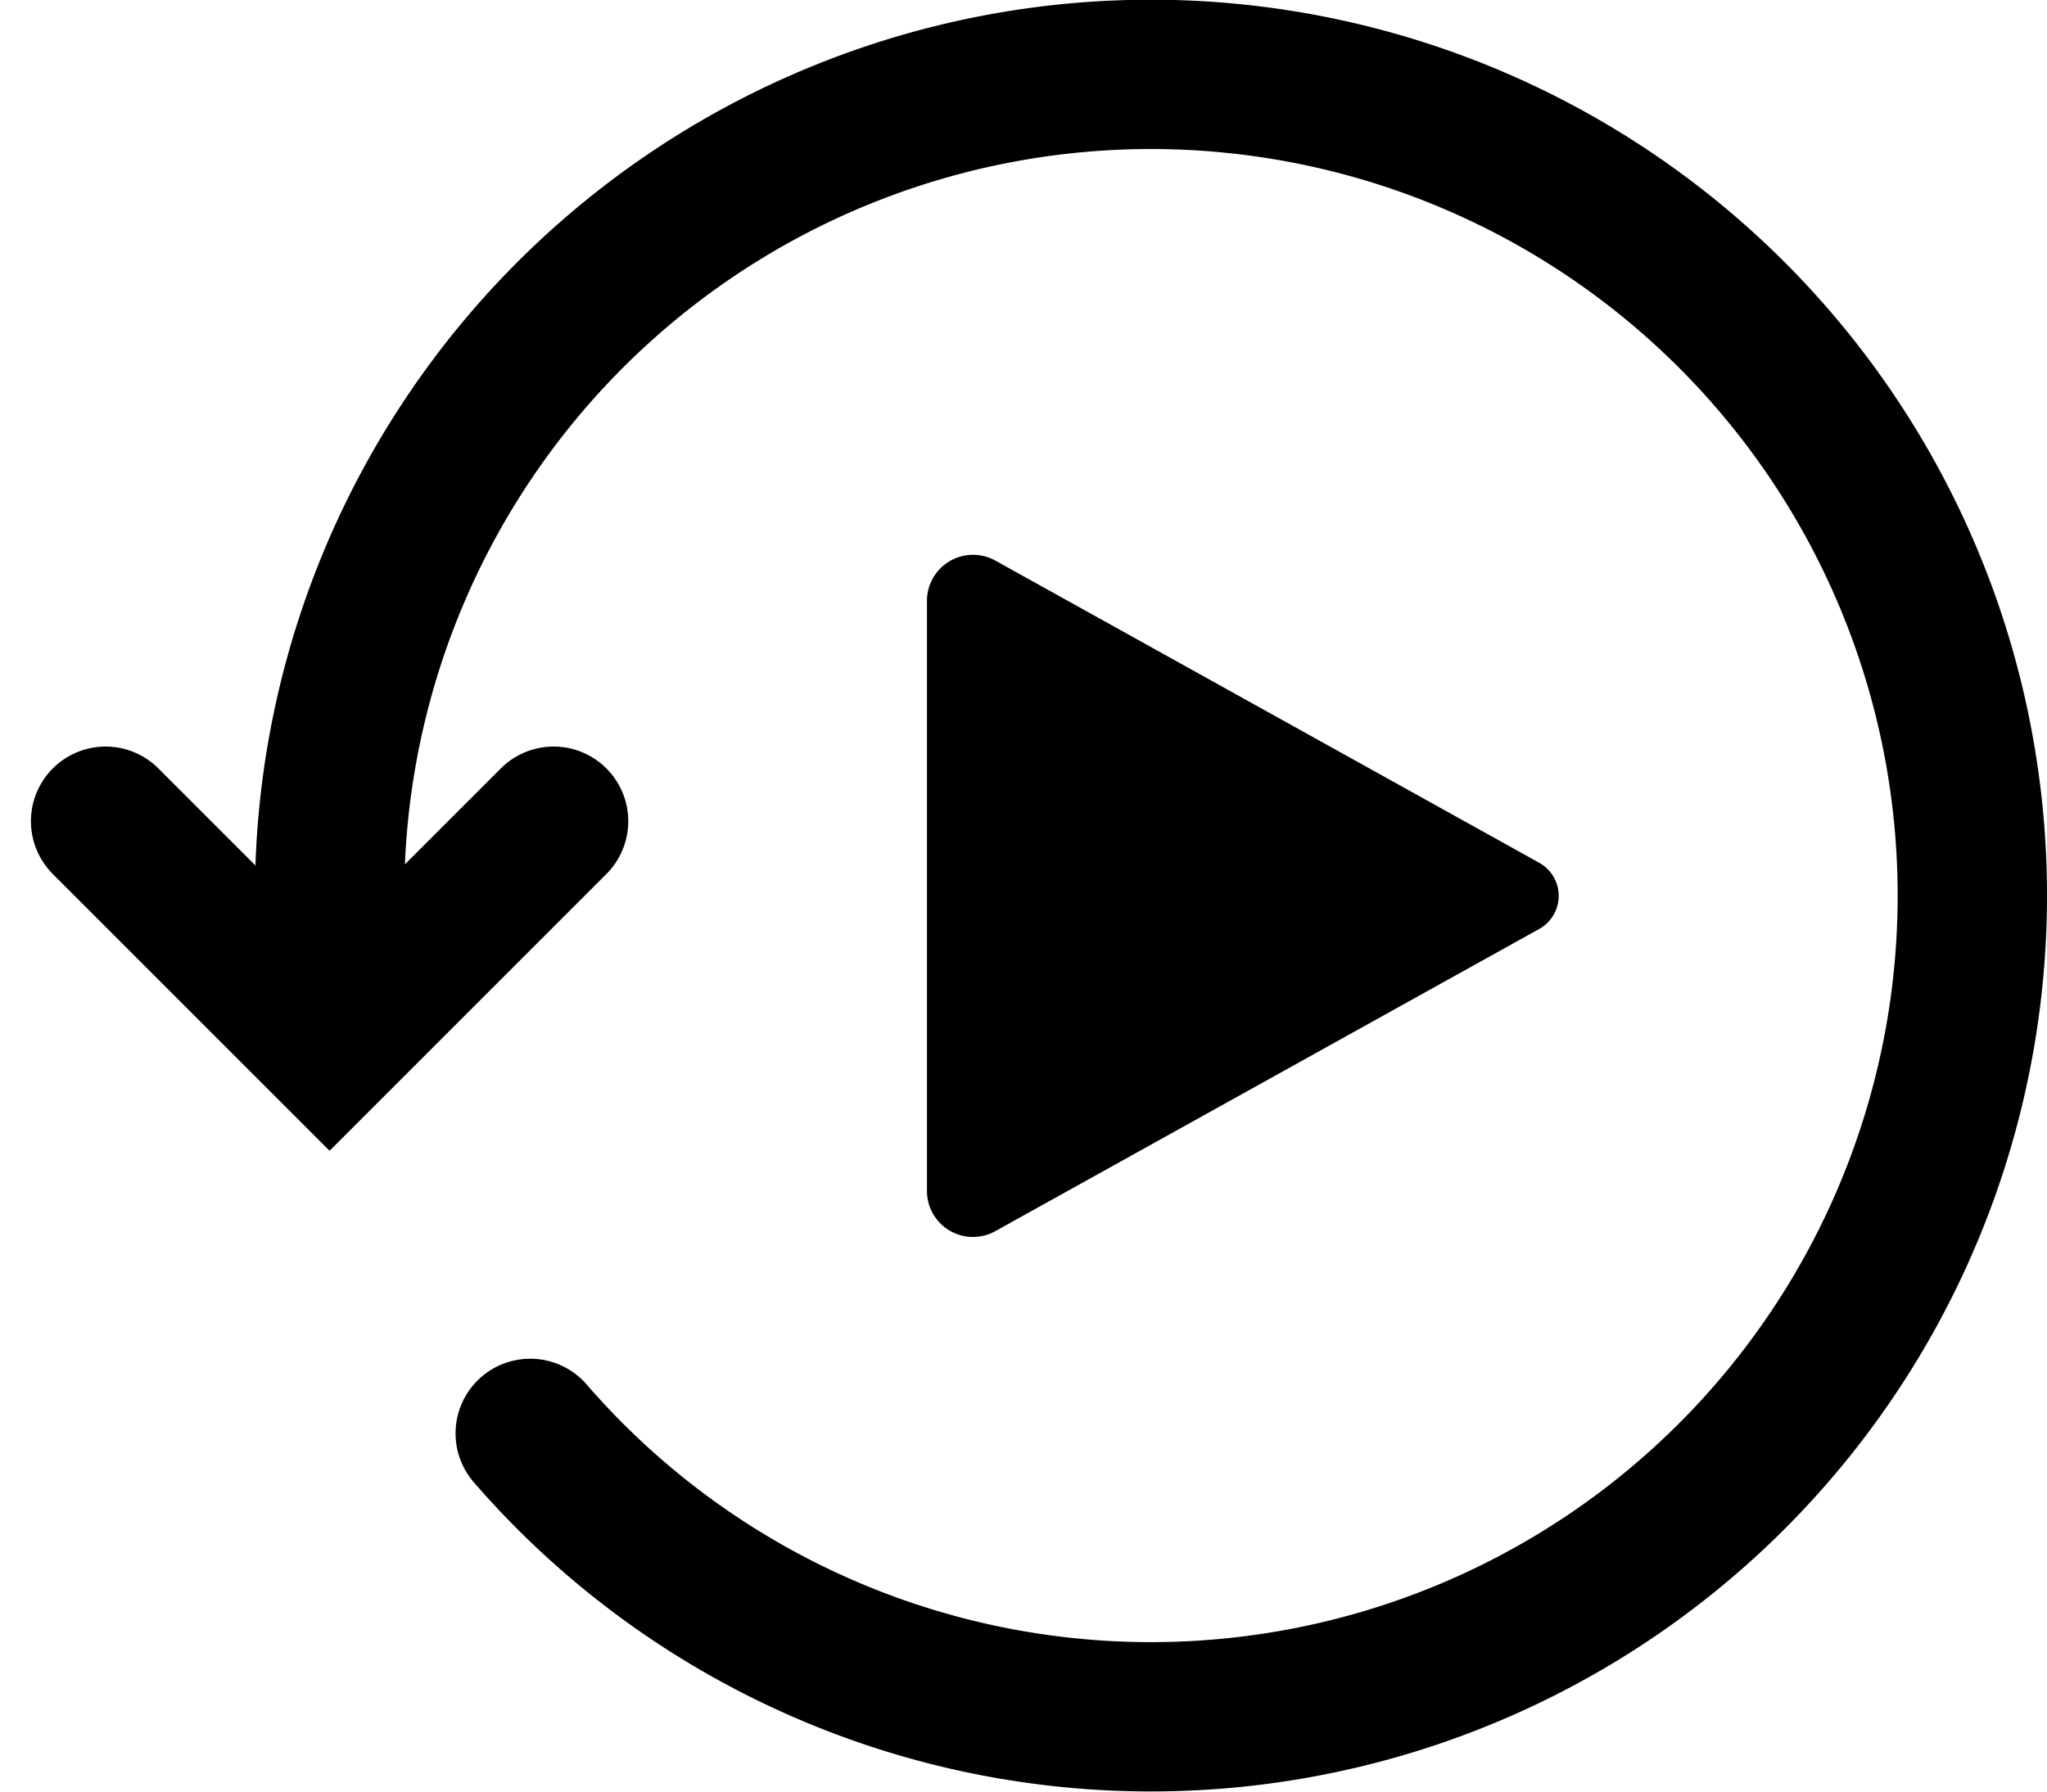
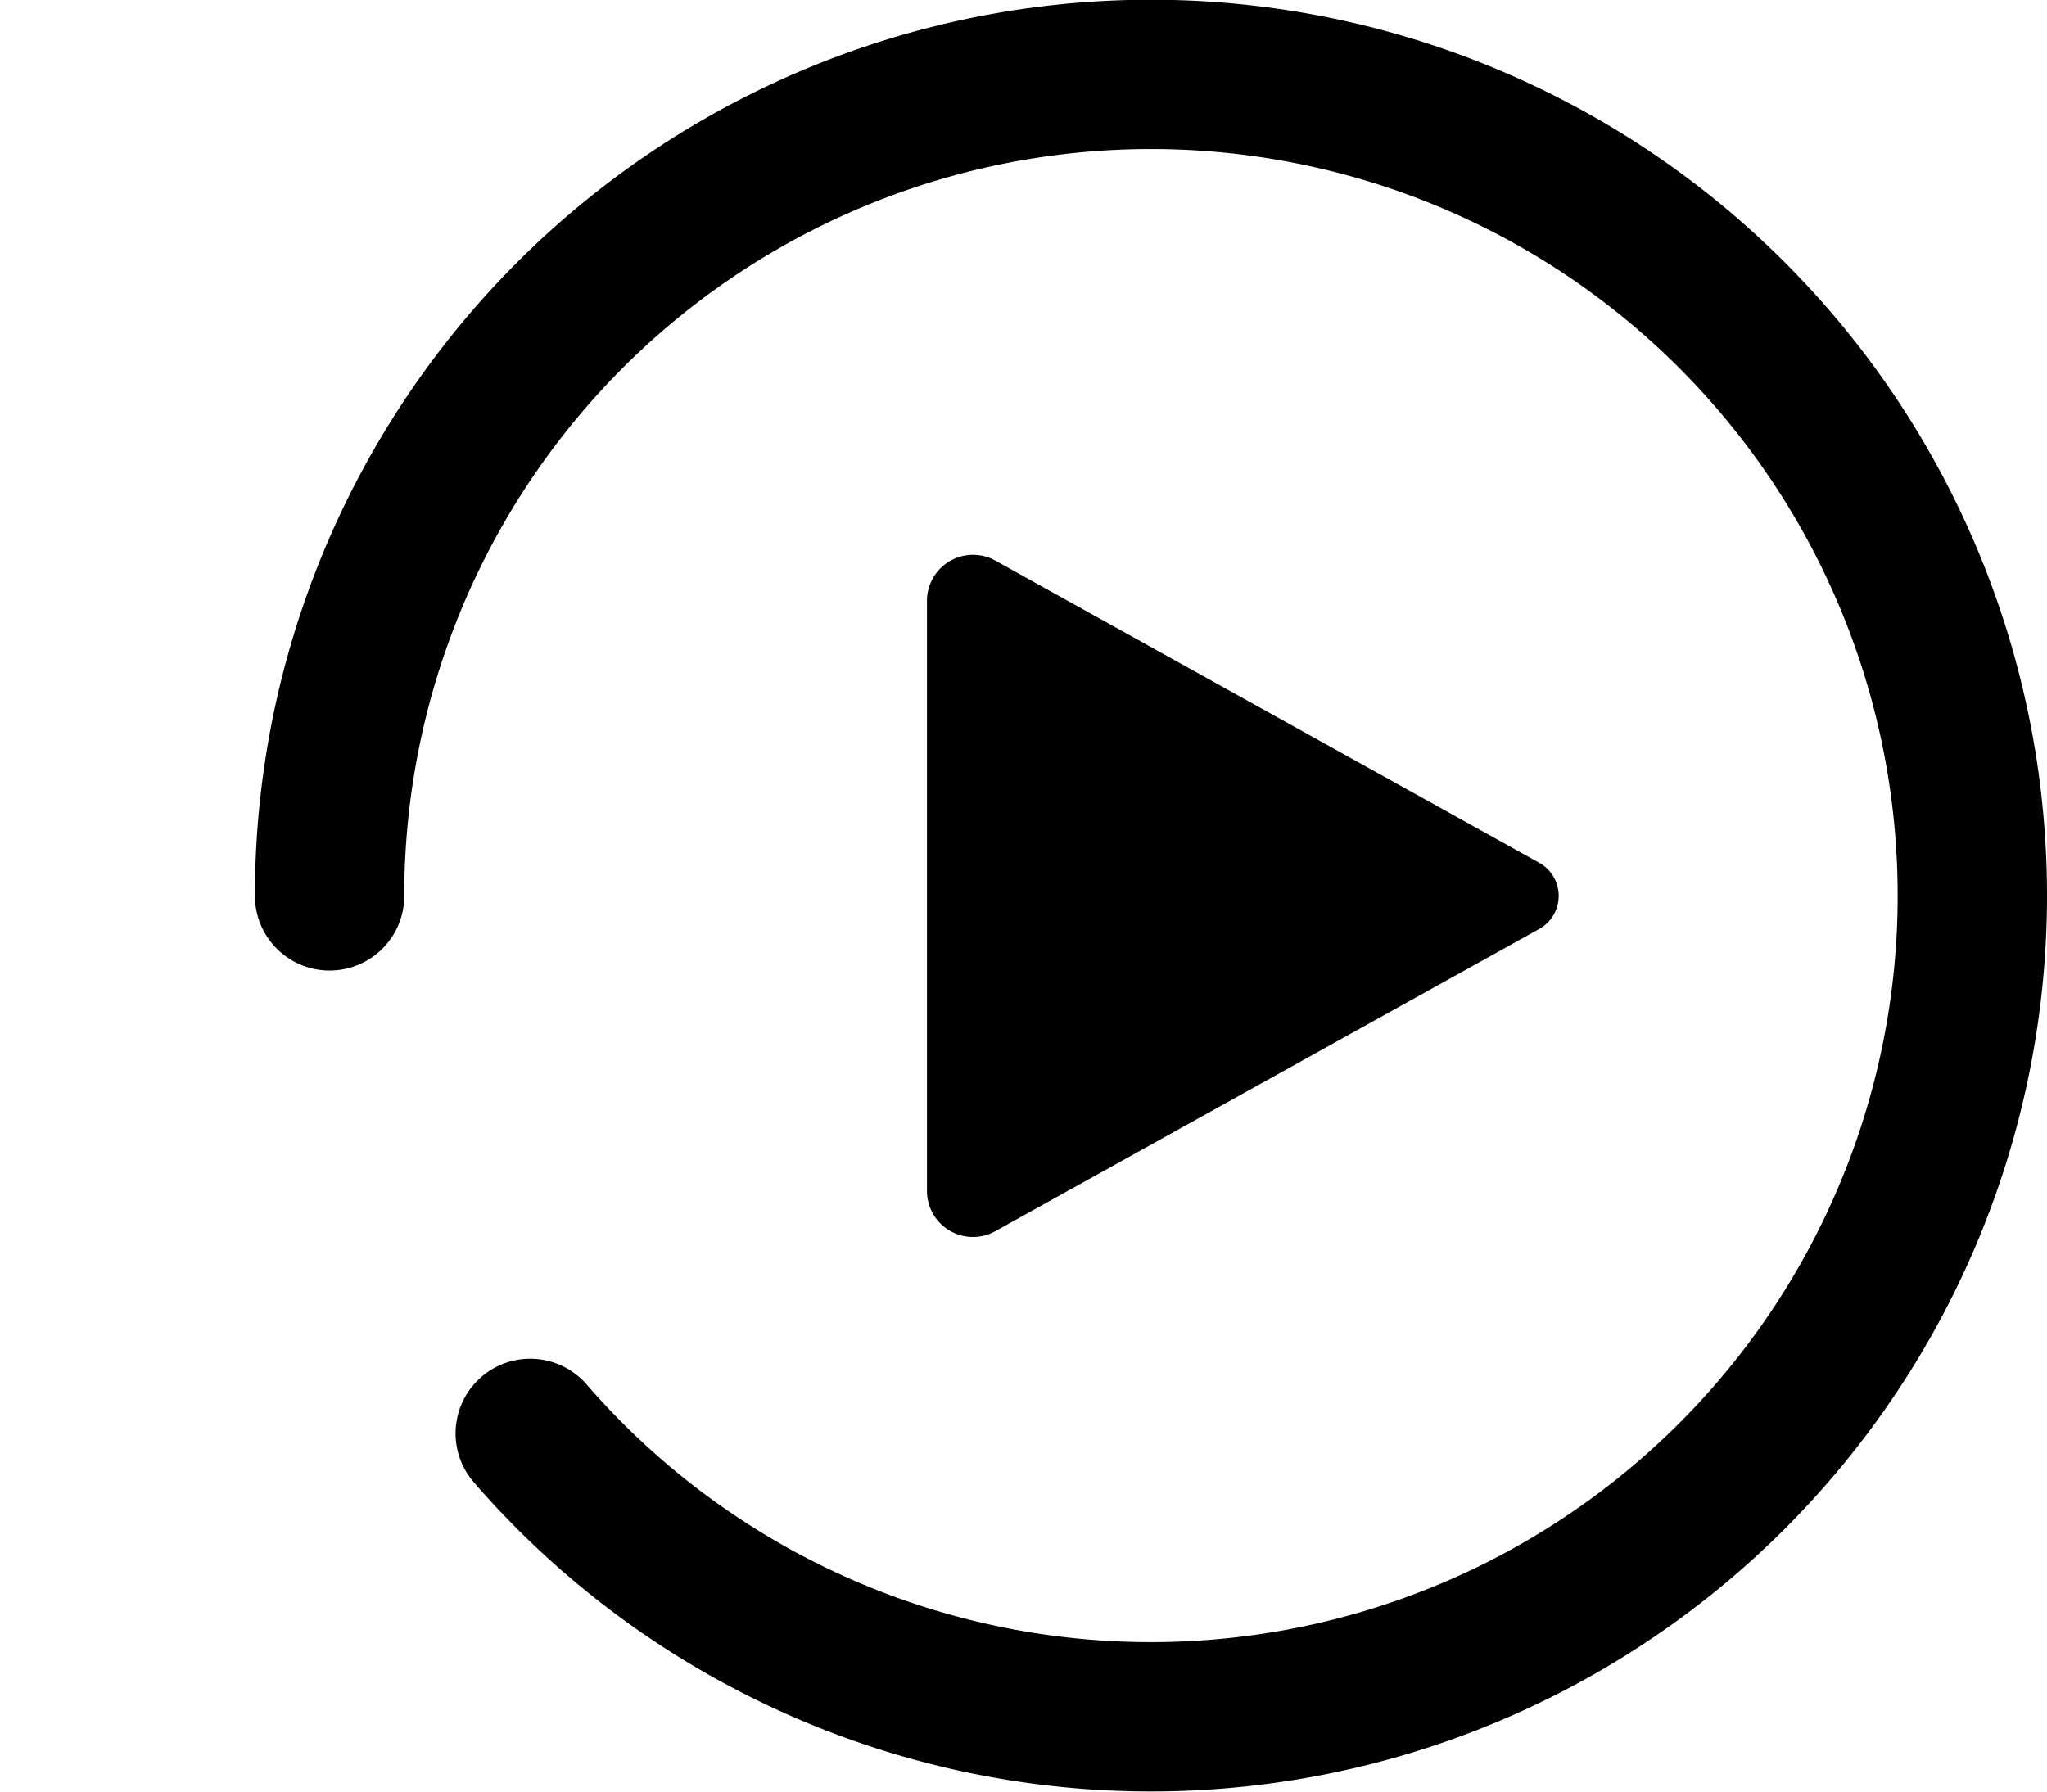
<svg xmlns="http://www.w3.org/2000/svg" width="27.414" height="24" viewBox="0 0 27.414 24">
  <g id="memories" transform="translate(1.414 1)">
    <path id="Shape" d="M0,11a11,11,0,1,1,2.687,7.2" transform="translate(3)" fill="none" stroke="#000" stroke-linecap="round" stroke-miterlimit="10" stroke-width="2" />
    <path id="Shape-2" data-name="Shape" d="M8.2,5.012.916,9.06A.616.616,0,0,1,0,8.522V.617A.617.617,0,0,1,.916.078L8.2,4.126A.507.507,0,0,1,8.2,5.012Z" transform="translate(11 6.431)" />
-     <path id="Shape-3" data-name="Shape" d="M0,0,3,3,6,0" transform="translate(0 10)" fill="none" stroke="#000" stroke-linecap="round" stroke-miterlimit="10" stroke-width="2" />
  </g>
</svg>